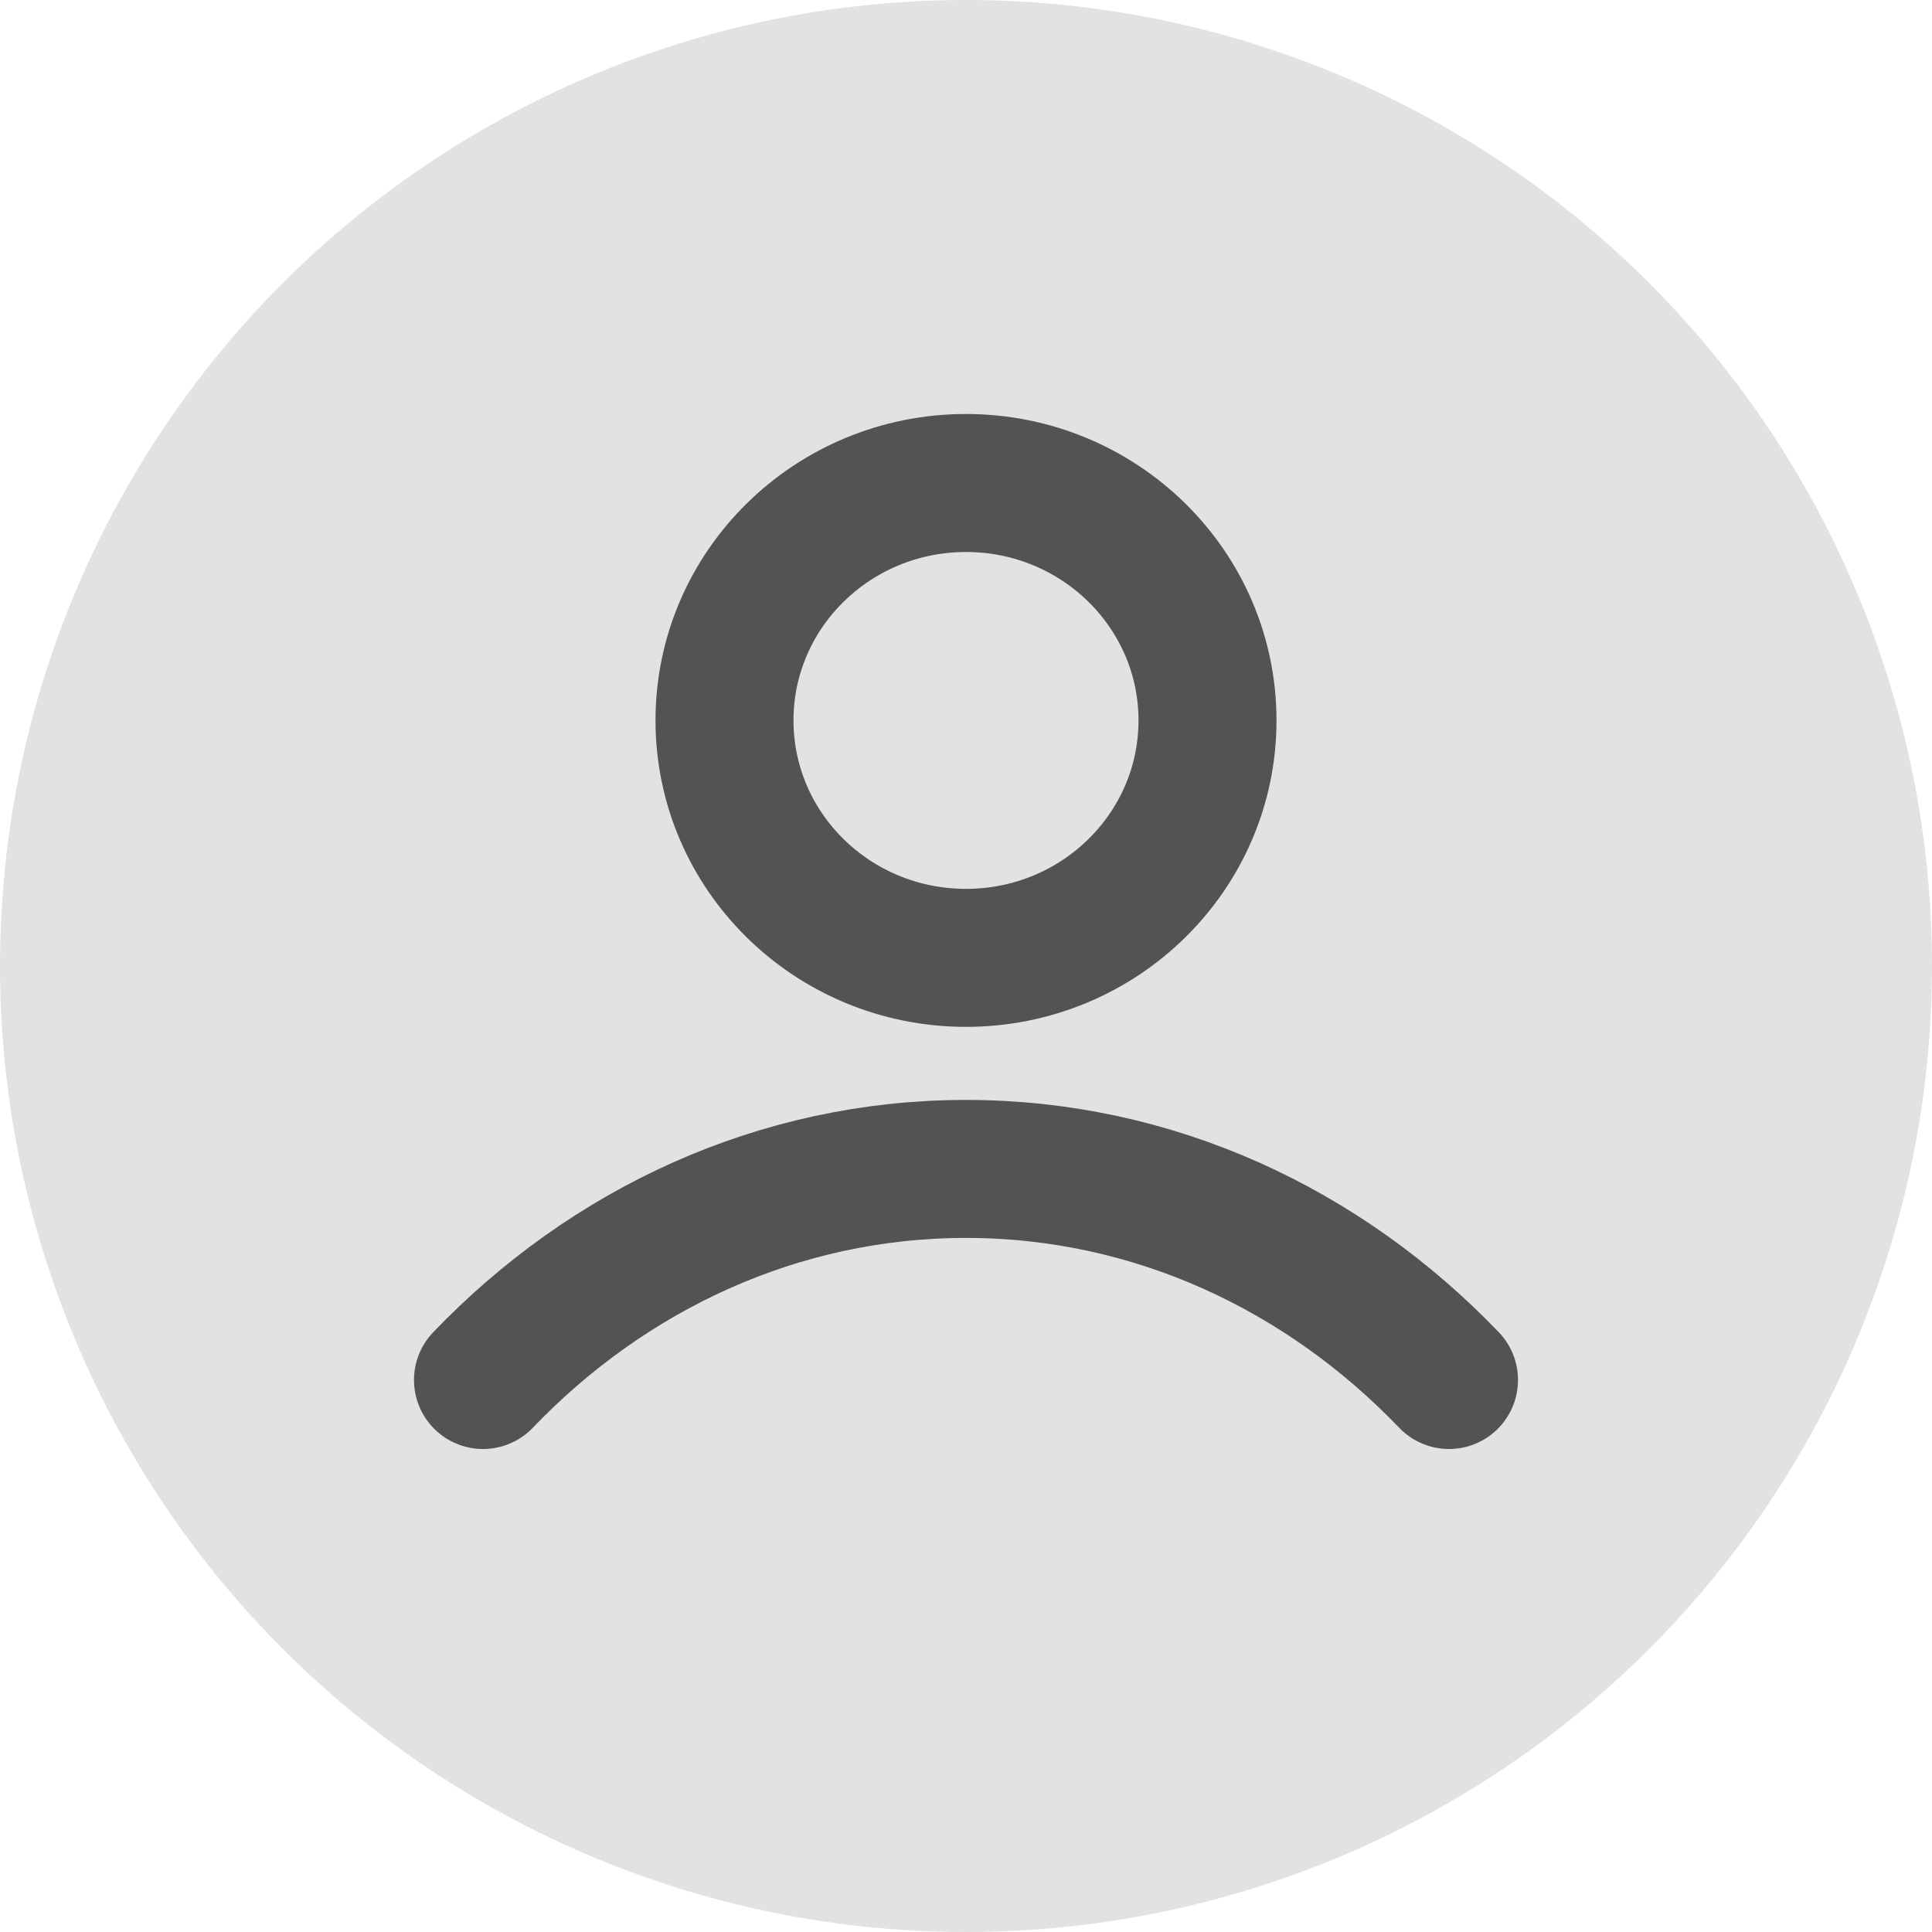
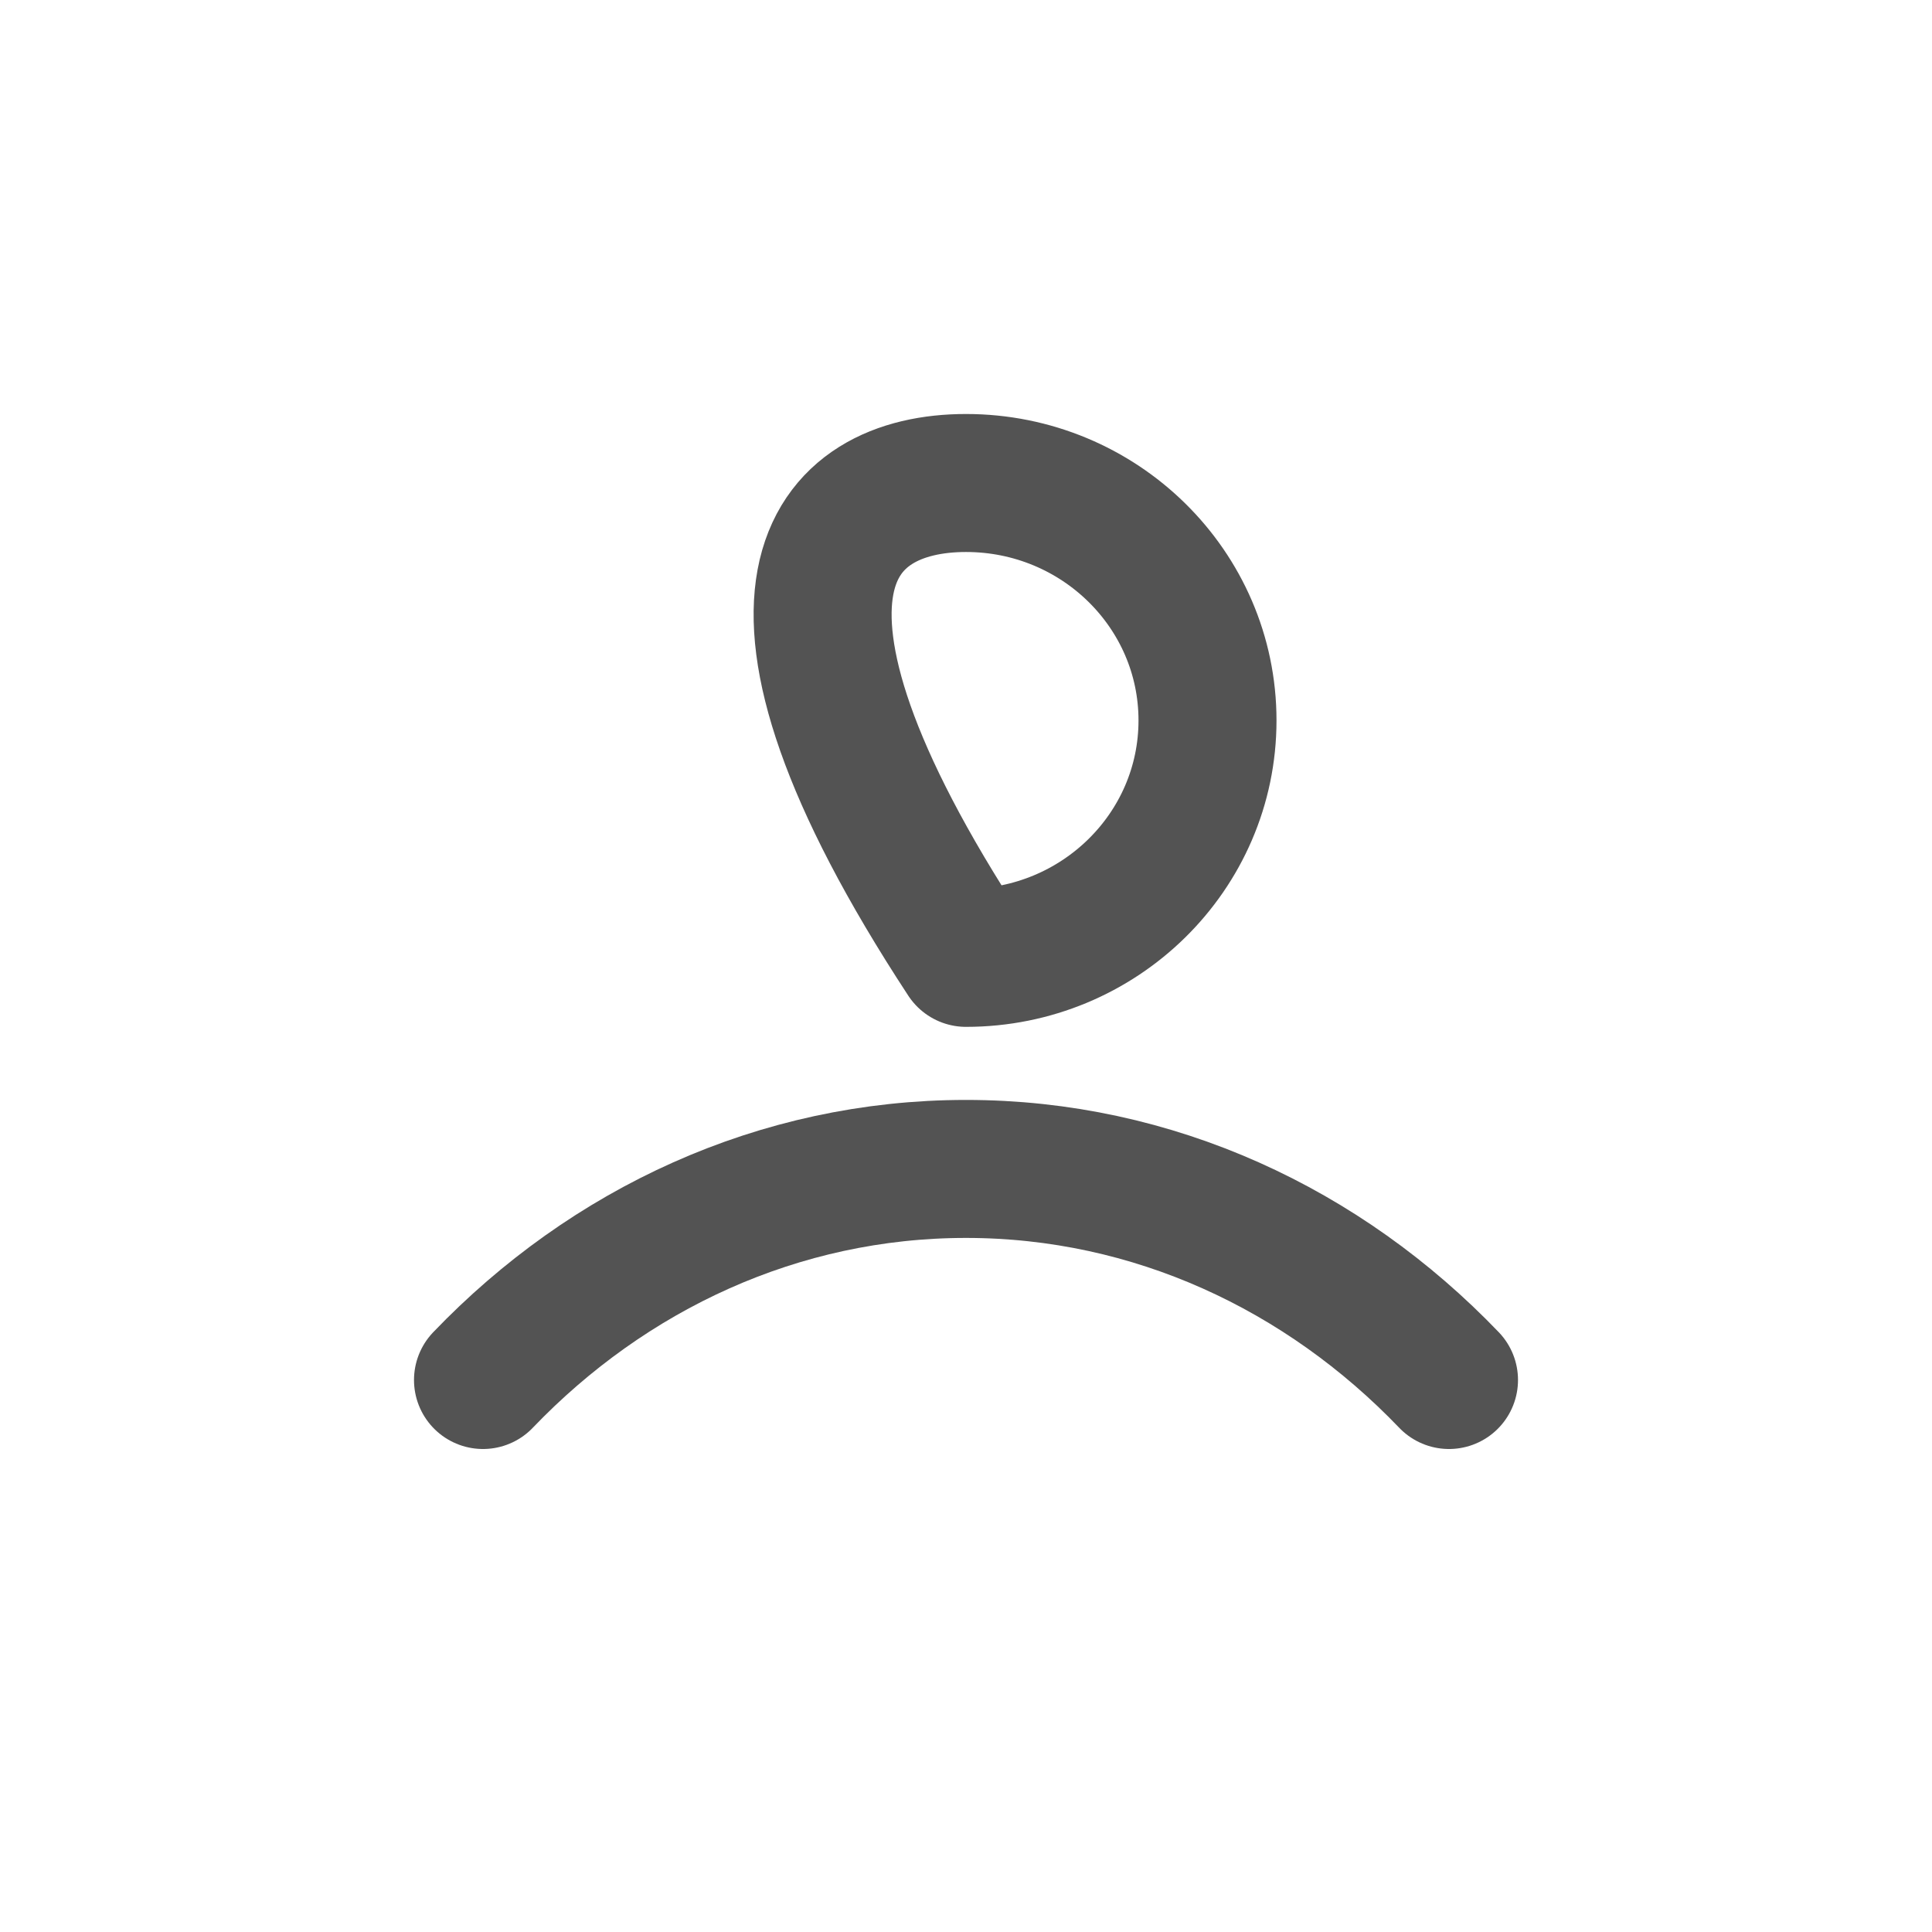
<svg xmlns="http://www.w3.org/2000/svg" width="28" height="28" viewBox="0 0 28 28" fill="none">
-   <circle cx="14" cy="14" r="14" fill="#E2E2E2" />
-   <path d="M7 20C8.817 18.105 11.283 16.941 14 16.941C16.717 16.941 19.183 18.105 21 20M17.5 10.441C17.5 12.342 15.933 13.882 14 13.882C12.067 13.882 10.5 12.342 10.5 10.441C10.5 8.541 12.067 7 14 7C15.933 7 17.5 8.541 17.5 10.441Z" stroke="#535353" stroke-width="2" stroke-linecap="round" stroke-linejoin="round" />
+   <path d="M7 20C8.817 18.105 11.283 16.941 14 16.941C16.717 16.941 19.183 18.105 21 20M17.5 10.441C17.5 12.342 15.933 13.882 14 13.882C10.5 8.541 12.067 7 14 7C15.933 7 17.5 8.541 17.5 10.441Z" stroke="#535353" stroke-width="2" stroke-linecap="round" stroke-linejoin="round" />
</svg>